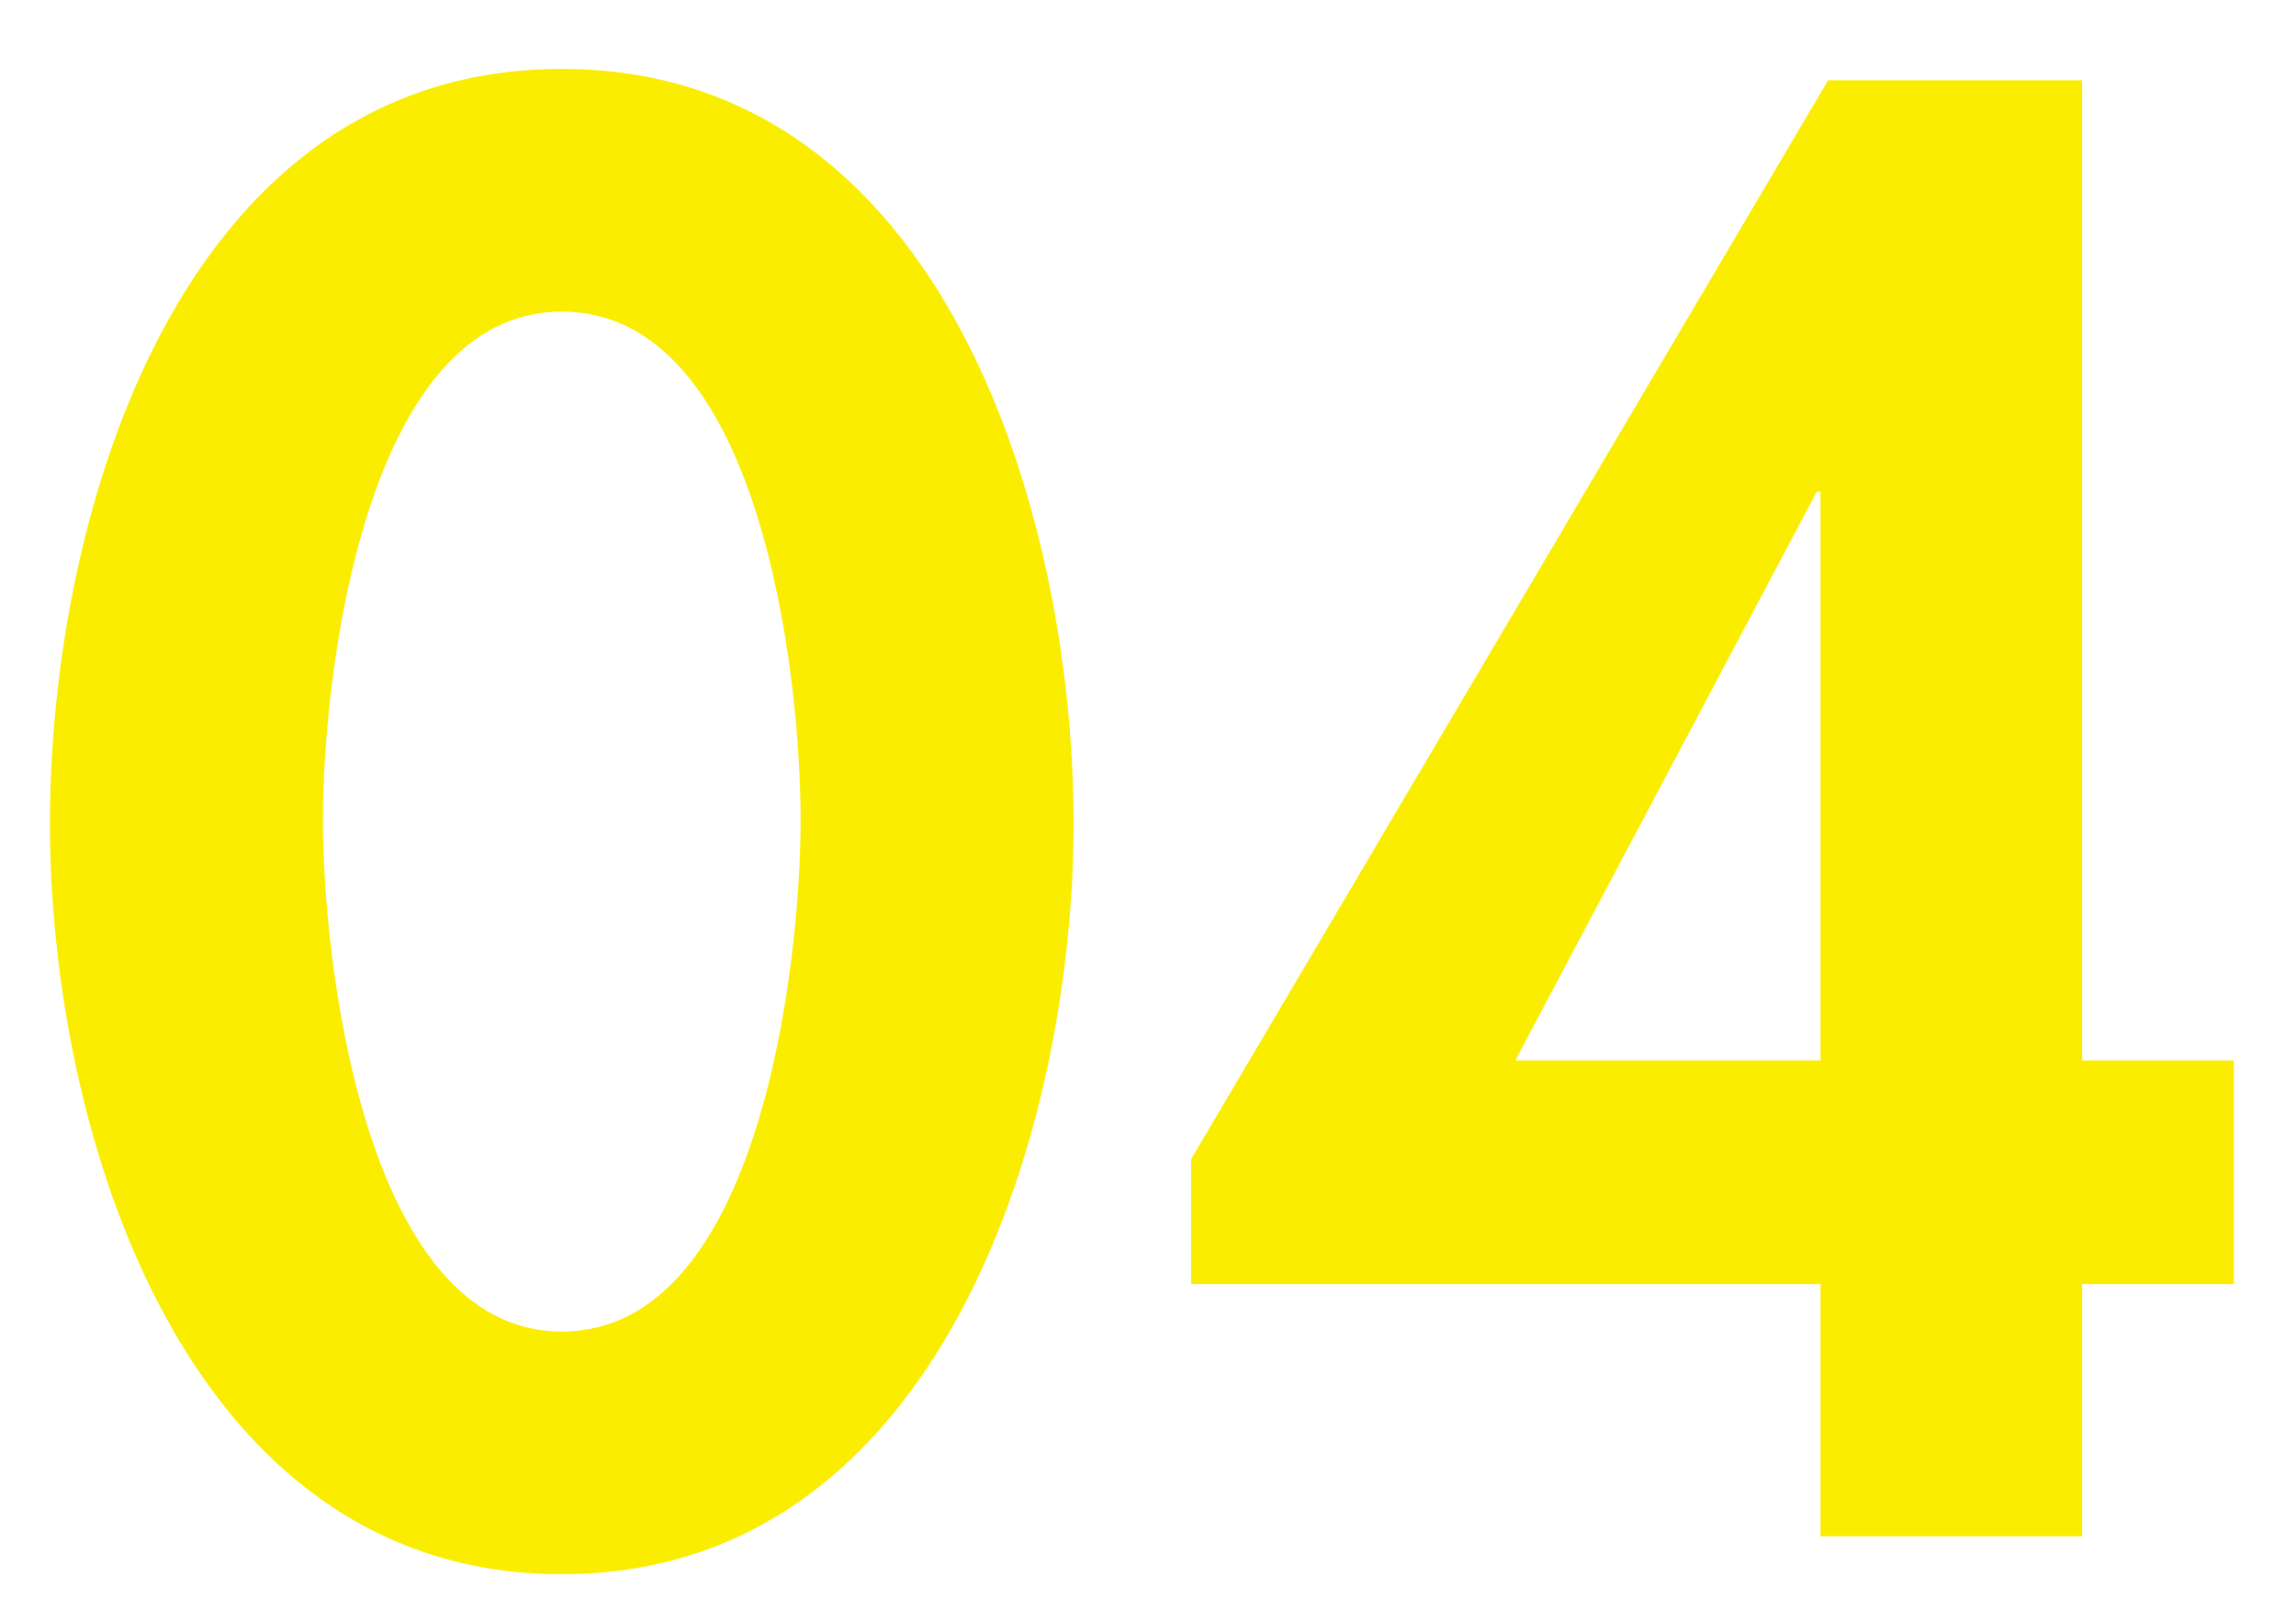
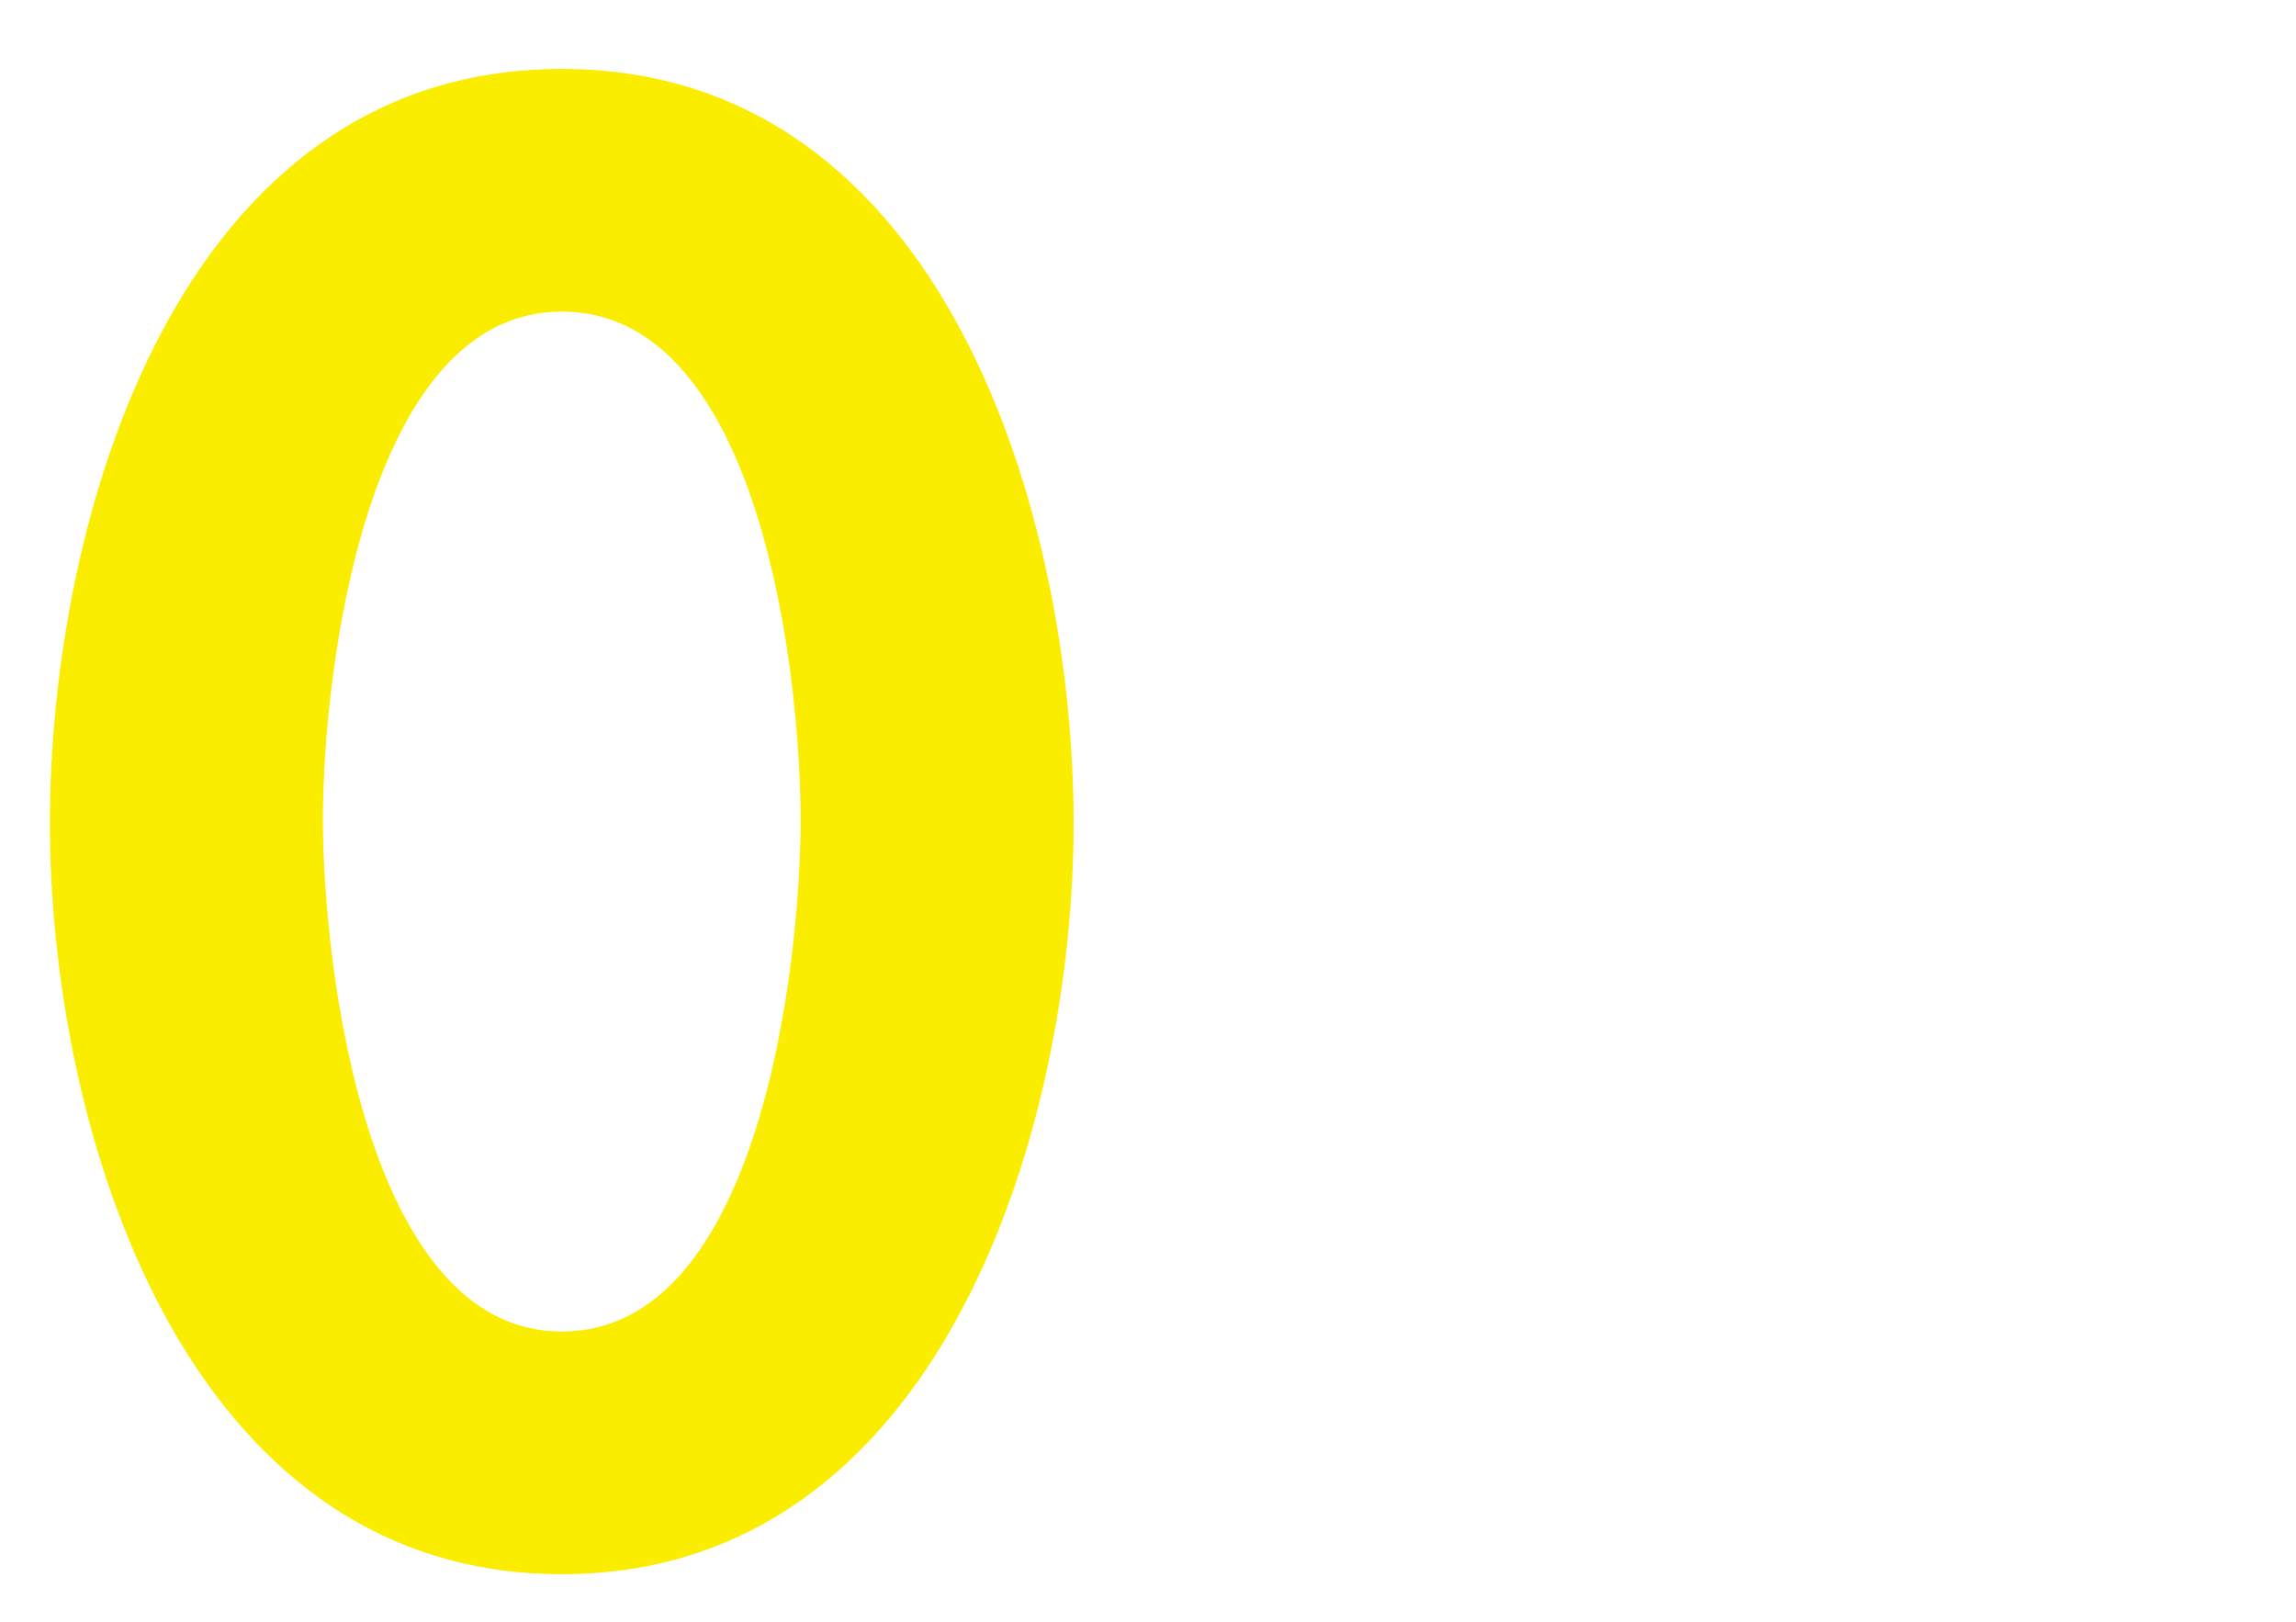
<svg xmlns="http://www.w3.org/2000/svg" id="uuid-e137a531-1c48-4b14-8e82-2902ac383efc" width="218" height="154" viewBox="0 0 218 154">
  <defs>
    <style>.uuid-3c431daa-2cd7-4809-9897-e028214dba9d{fill:#faed00;stroke-width:0px;}</style>
  </defs>
  <path class="uuid-3c431daa-2cd7-4809-9897-e028214dba9d" d="M101.936,78.18c0,28.979-12.6,71.277-48.599,71.277S4.74,107.16,4.74,78.18C4.74,49.022,16.979,6.544,53.338,6.544s48.599,42.479,48.599,71.637ZM30.659,77.821c0,13.5,3.96,48.598,22.679,48.598,18.899,0,22.68-35.098,22.68-48.598,0-13.68-3.78-48.238-22.68-48.238-18.719,0-22.679,34.559-22.679,48.238Z" />
-   <path class="uuid-3c431daa-2cd7-4809-9897-e028214dba9d" d="M212.095,100.68v21.238h-14.399v23.939h-24.839v-23.939h-59.758v-11.879L173.576,7.624h24.119v93.057h14.399ZM172.856,46.682h-.36l-28.619,53.998h28.979v-53.998Z" />
</svg>